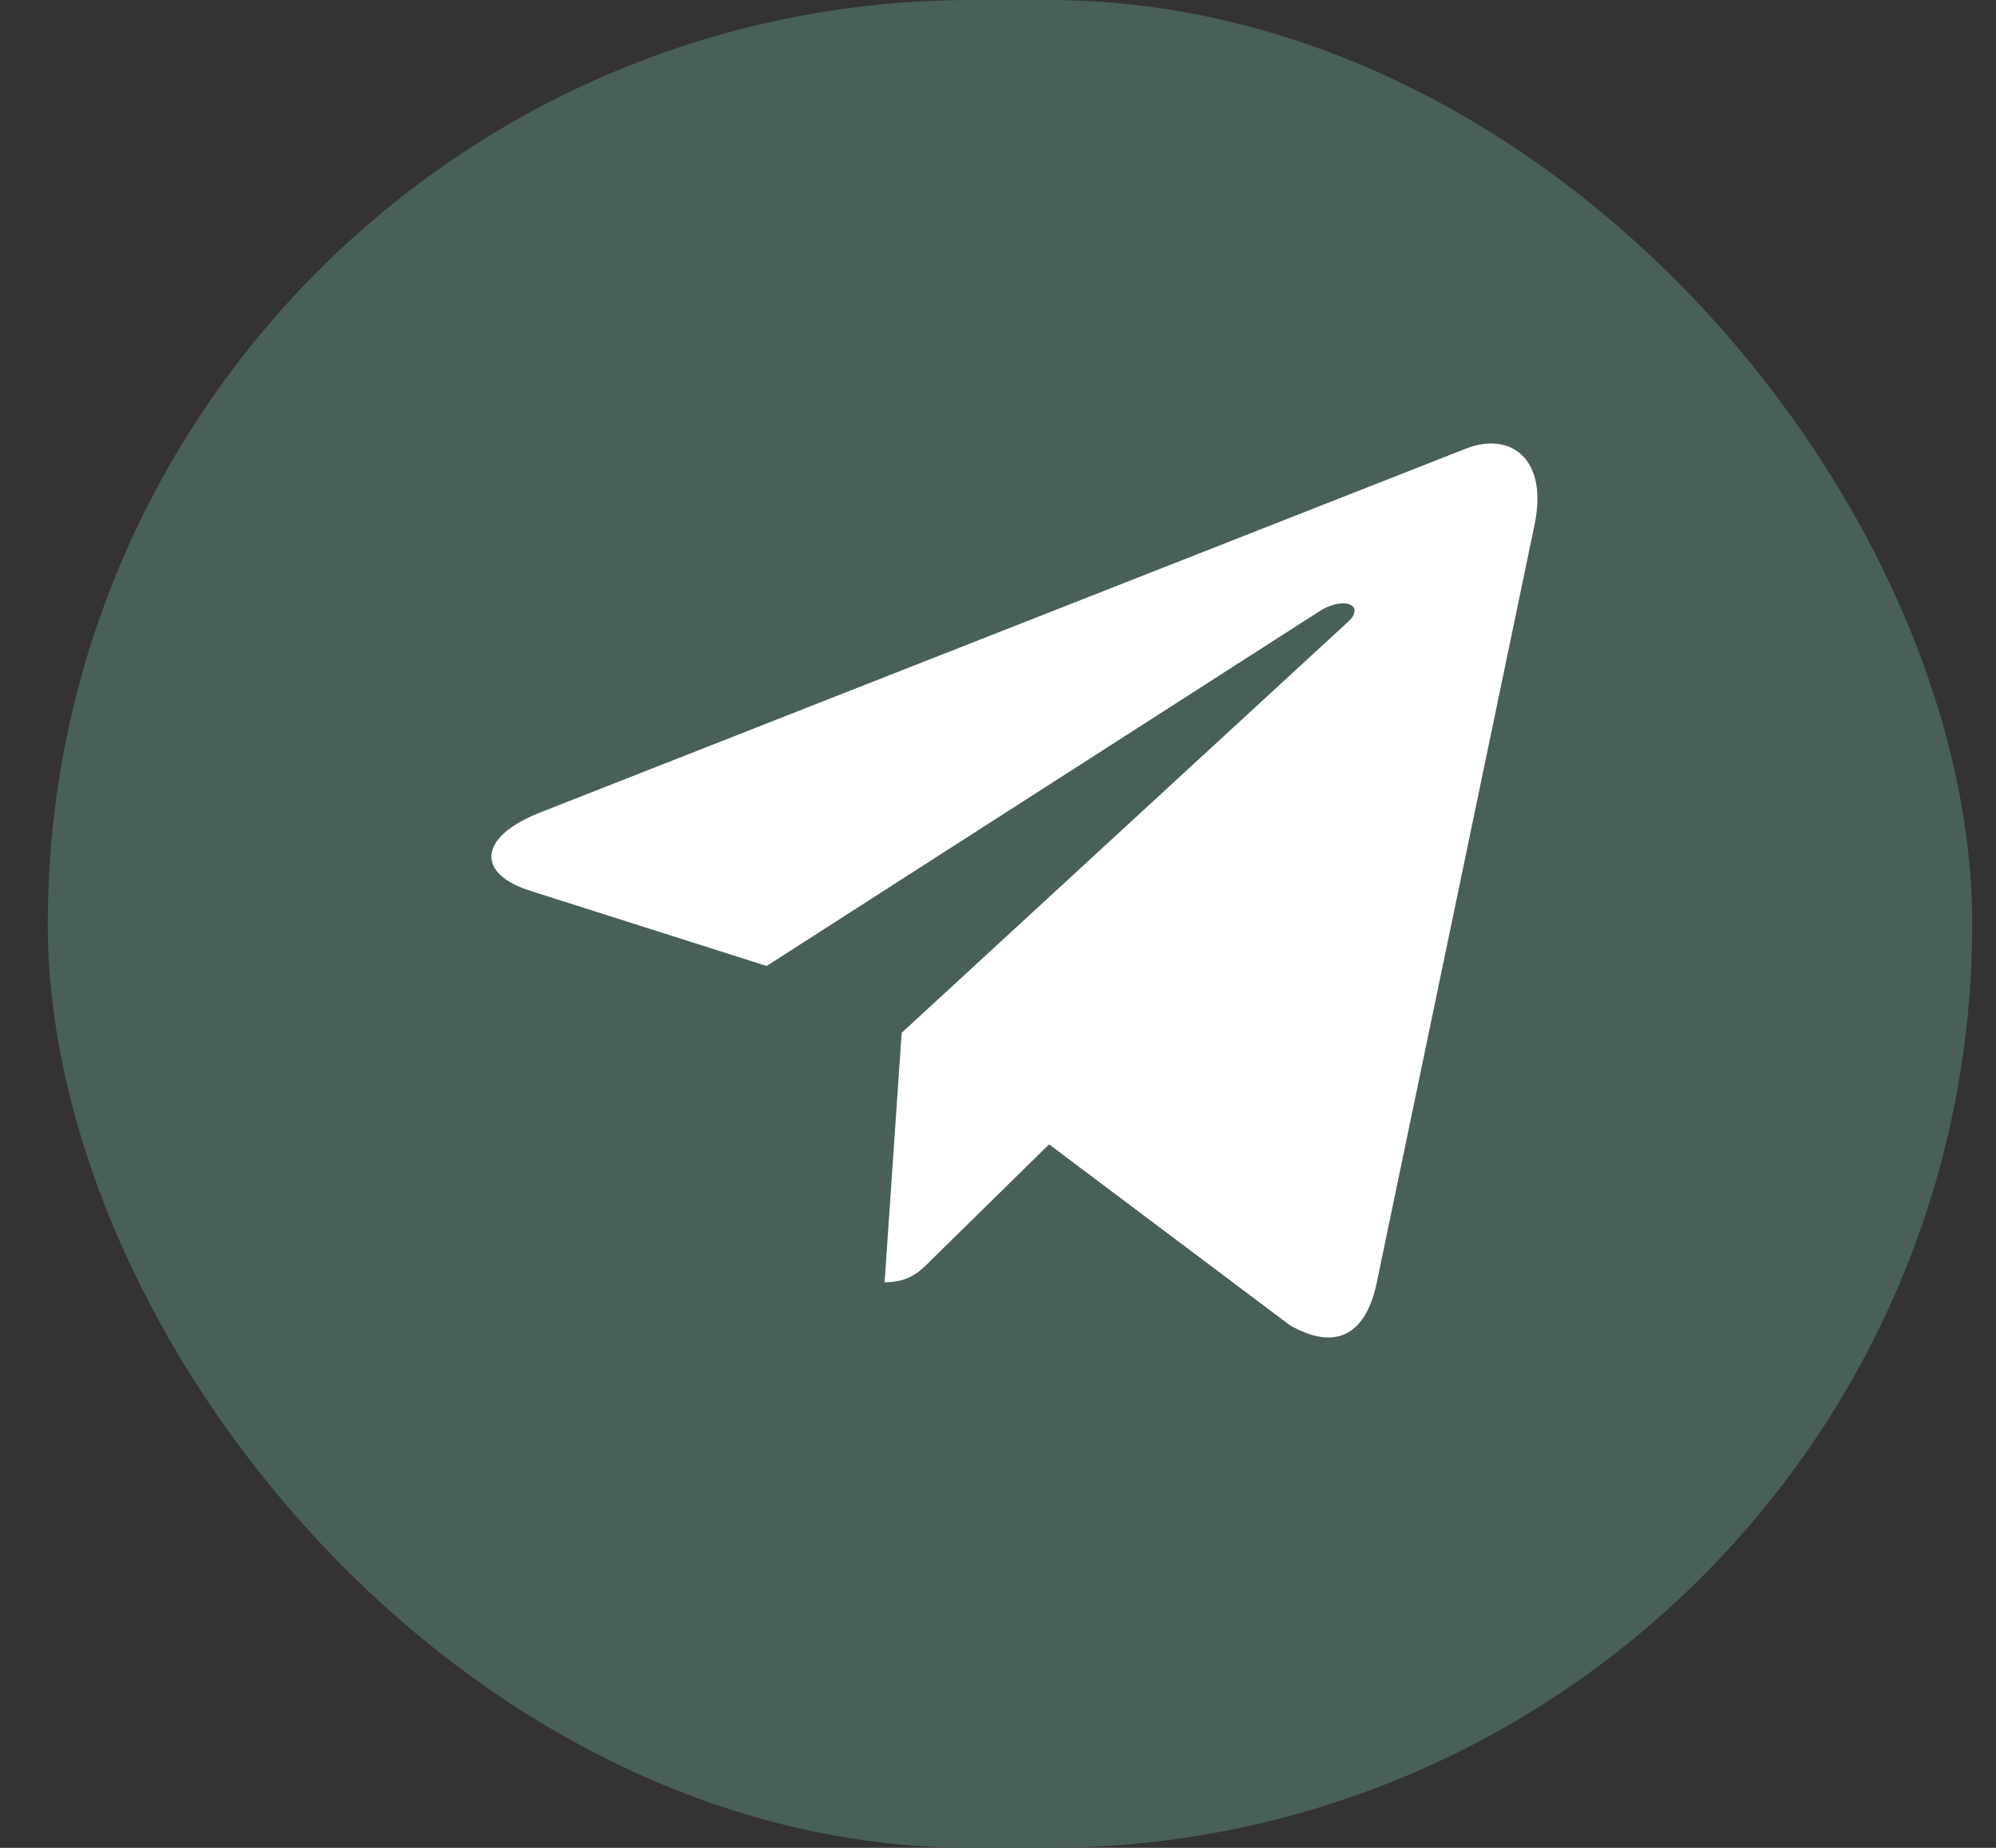
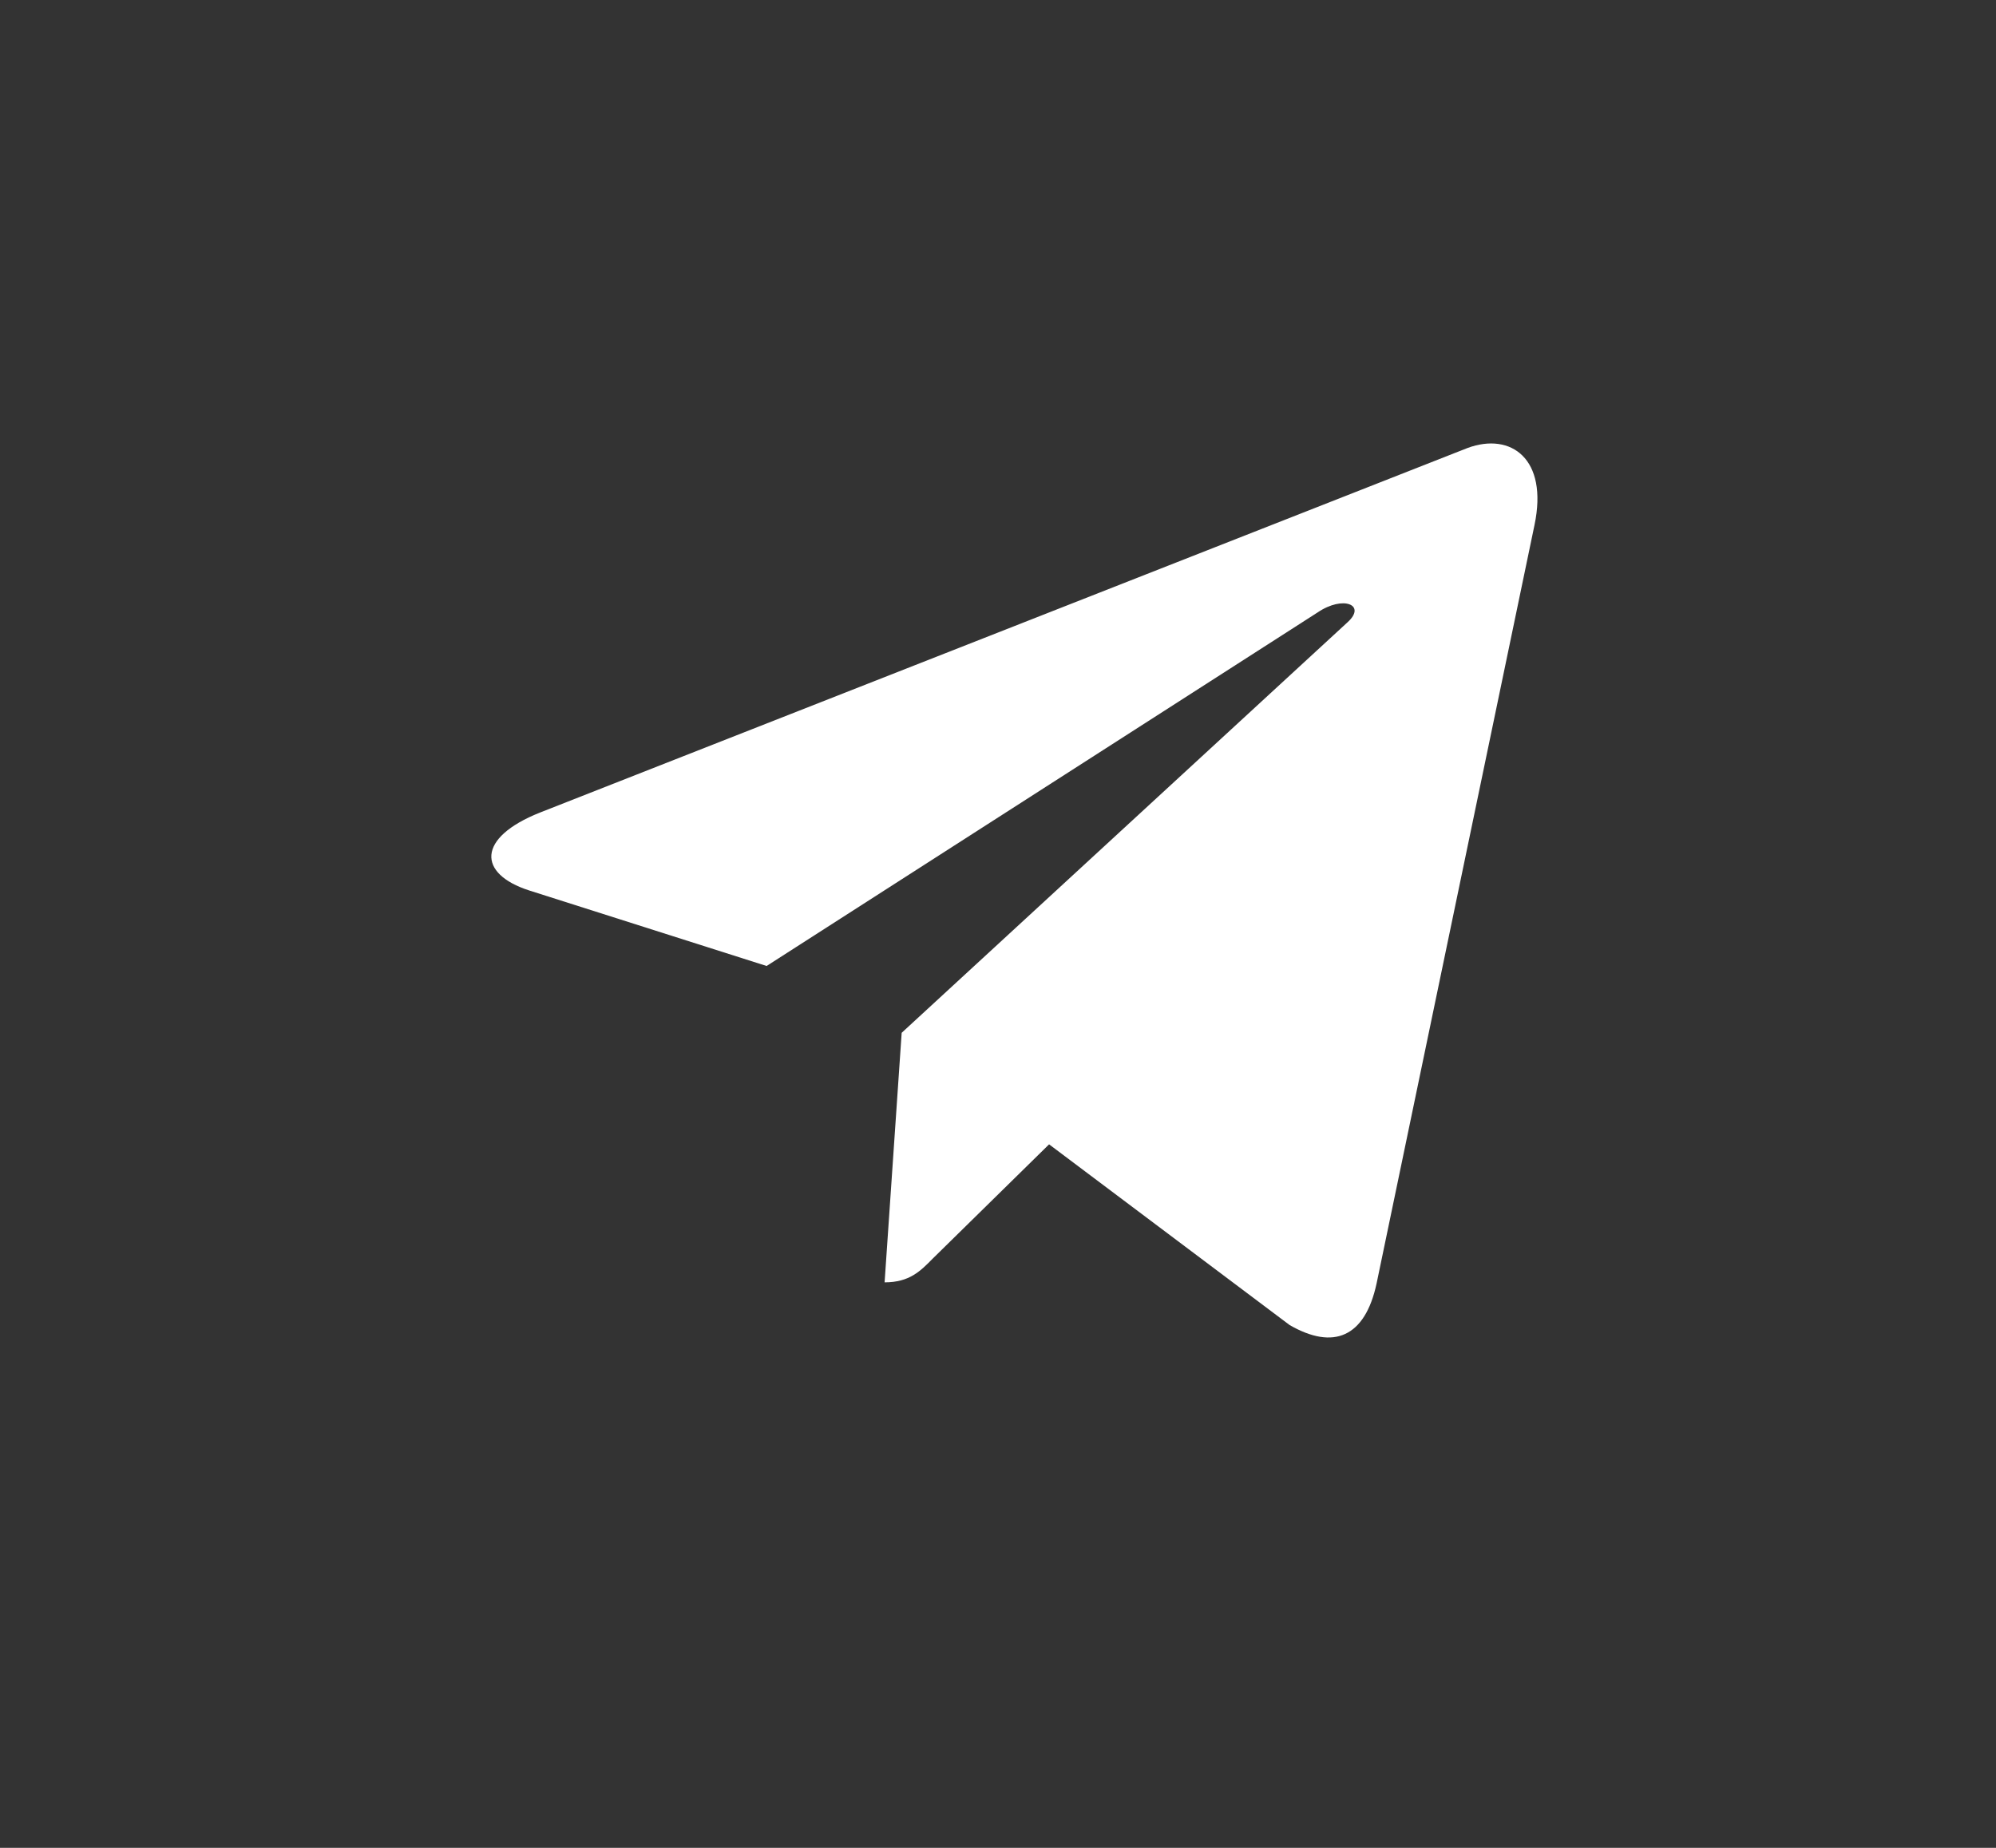
<svg xmlns="http://www.w3.org/2000/svg" width="27" height="25" viewBox="0 0 27 25" fill="none">
  <rect x="0" y="0" width="27" height="25" fill="#333333" stroke="none" />
-   <rect x="0.646" width="26.032" height="25" rx="12.5" fill="#486058" />
  <path d="M20.757 7.104L18.621 17.365C18.464 18.093 18.038 18.269 17.445 17.927L14.191 15.482L12.622 17.023C12.449 17.199 12.302 17.349 11.966 17.349L12.197 13.973L18.227 8.42C18.49 8.184 18.17 8.05 17.823 8.286L10.37 13.069L7.158 12.047C6.46 11.822 6.445 11.335 7.305 10.993L19.854 6.06C20.437 5.846 20.946 6.205 20.757 7.104Z" fill="white" />
</svg>